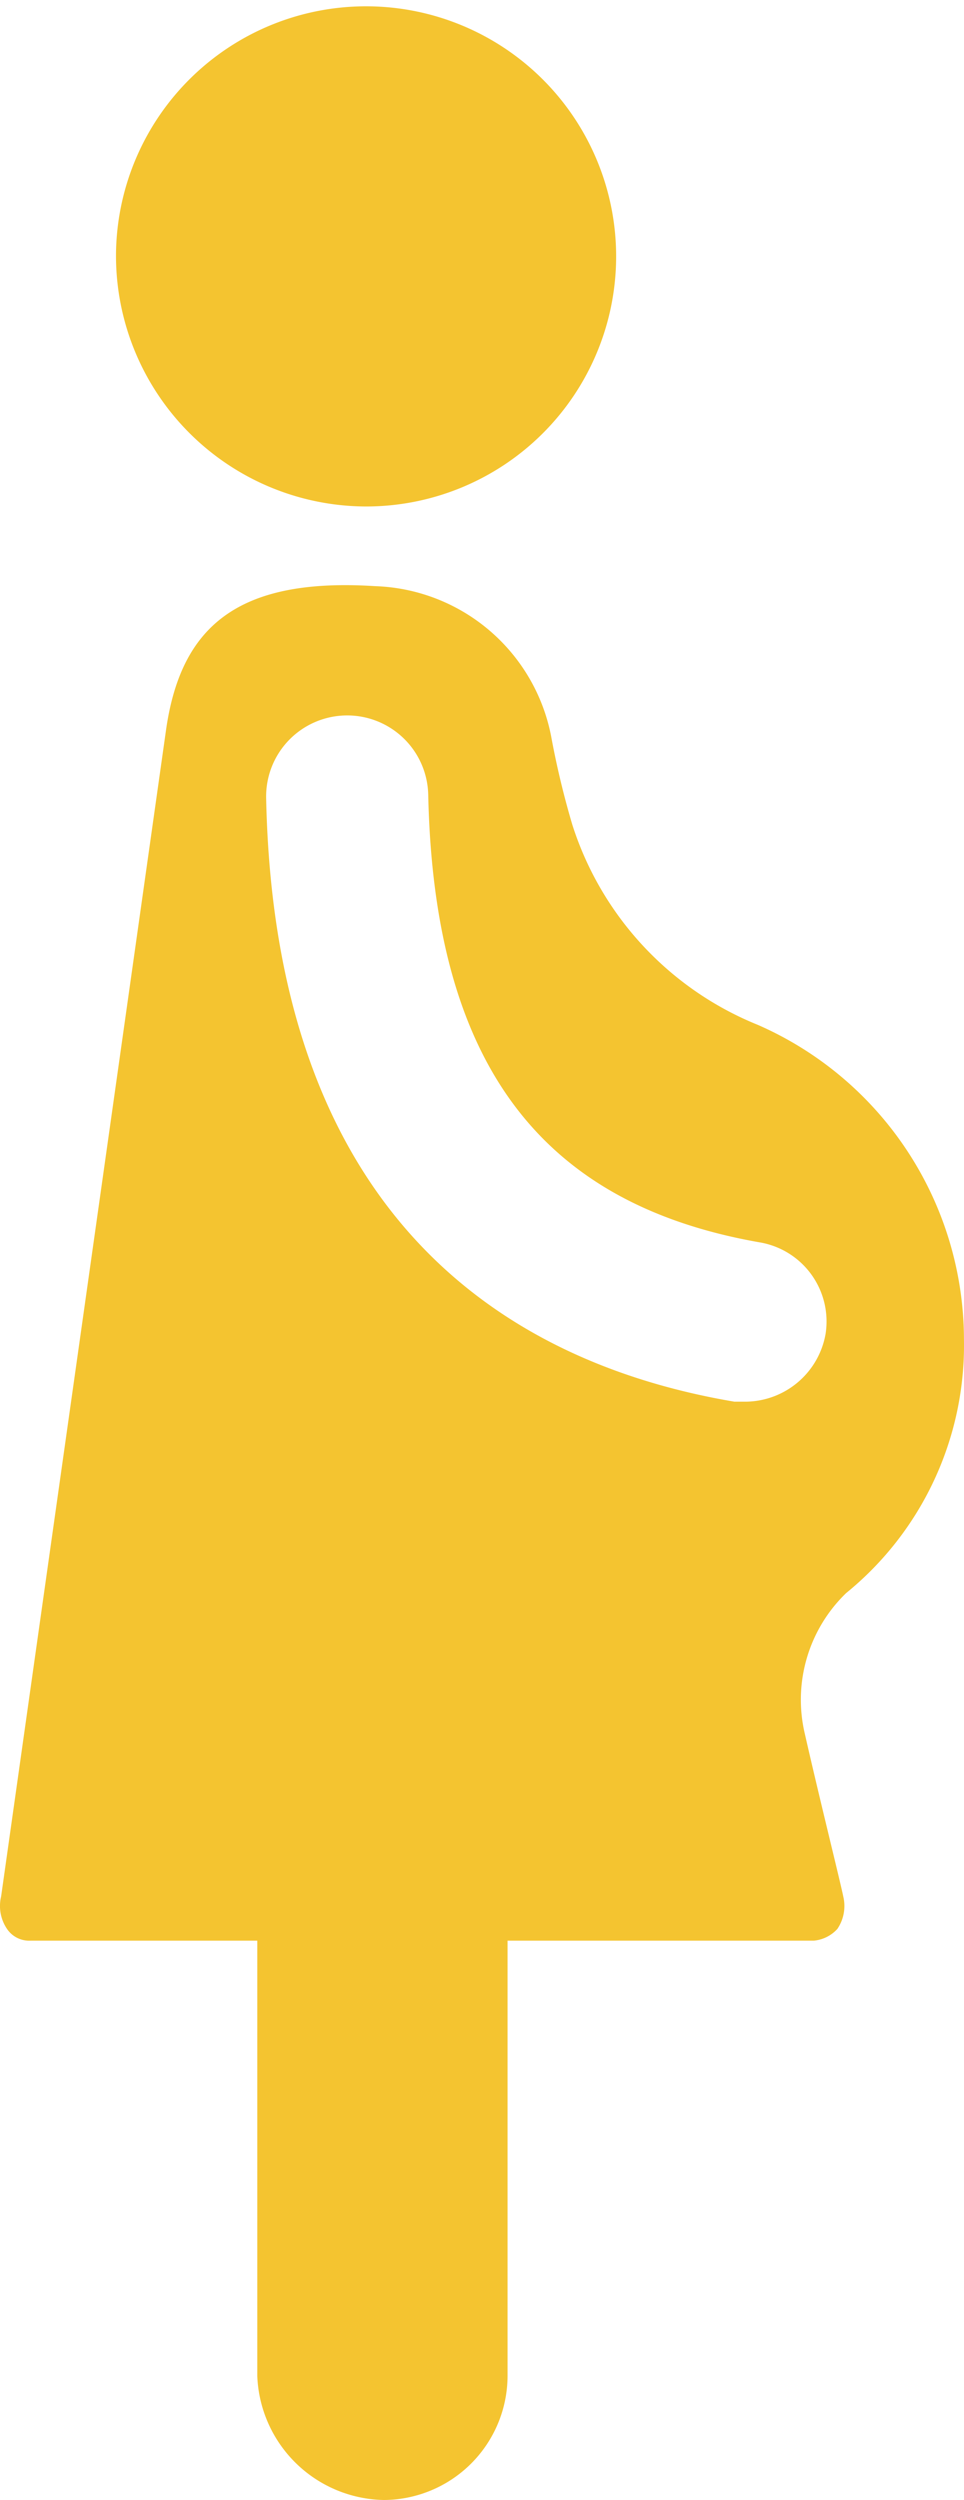
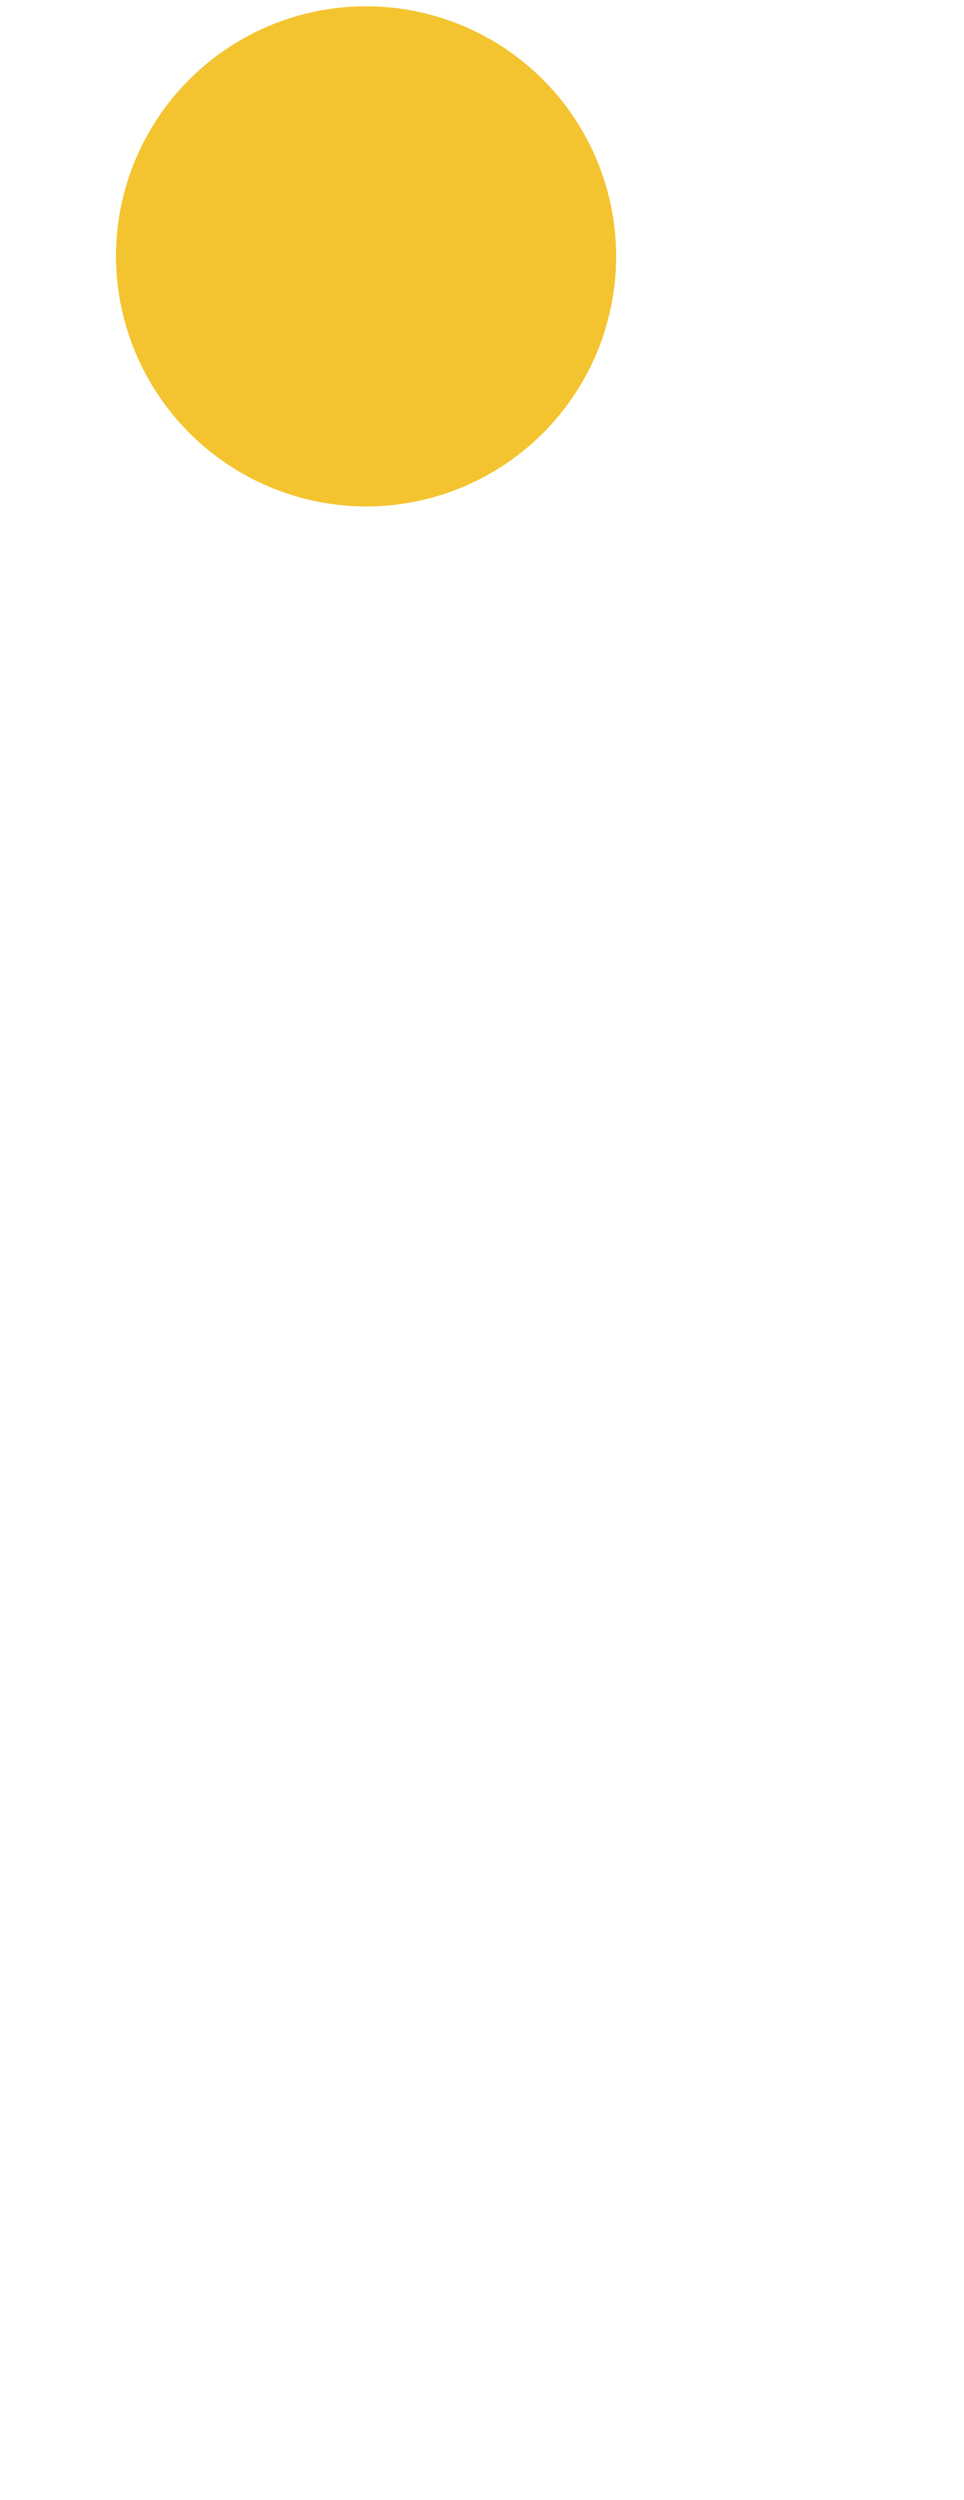
<svg xmlns="http://www.w3.org/2000/svg" width="20.816" height="53.98" viewBox="0 0 20.816 53.98">
  <g id="m4" transform="translate(-38.561 -2.5)">
    <g id="Group_146" data-name="Group 146" transform="translate(38.561 2.5)">
-       <path id="Path_47" data-name="Path 47" d="M50.034,76.256a2.686,2.686,0,0,0,2.67-2.67V56.8H47.3V73.585A2.785,2.785,0,0,0,50.034,76.256Z" transform="translate(-41.744 -22.276)" fill="#f4c430" />
      <path id="Path_48" data-name="Path 48" d="M47.9,13.436a5.414,5.414,0,0,1-5.4-5.468,5.4,5.4,0,1,1,5.4,5.468Z" transform="translate(-39.995 -2.5)" fill="#f4c430" />
-       <path id="Path_49" data-name="Path 49" d="M59.376,38.664a7.43,7.43,0,0,0-4.451-6.8,6.931,6.931,0,0,1-4.006-4.323,18.545,18.545,0,0,1-.445-1.844,4.007,4.007,0,0,0-3.815-3.306c-2.988-.191-4.2.89-4.514,3.115l-3.56,25.178a.883.883,0,0,0,.127.7.578.578,0,0,0,.509.254H56.134a.785.785,0,0,0,.509-.254.883.883,0,0,0,.127-.7c-.064-.318-.509-2.1-.827-3.5a3.2,3.2,0,0,1,.89-3.052A6.894,6.894,0,0,0,59.376,38.664Zm-2.988-.127A1.769,1.769,0,0,1,54.672,40h-.254C49.9,39.236,44.5,36.375,44.308,26.965a1.749,1.749,0,1,1,3.5-.064c.127,5.786,2.416,8.838,7.185,9.664A1.733,1.733,0,0,1,56.388,38.537Z" transform="translate(-38.561 -9.735)" fill="#f4c430" />
    </g>
  </g>
</svg>